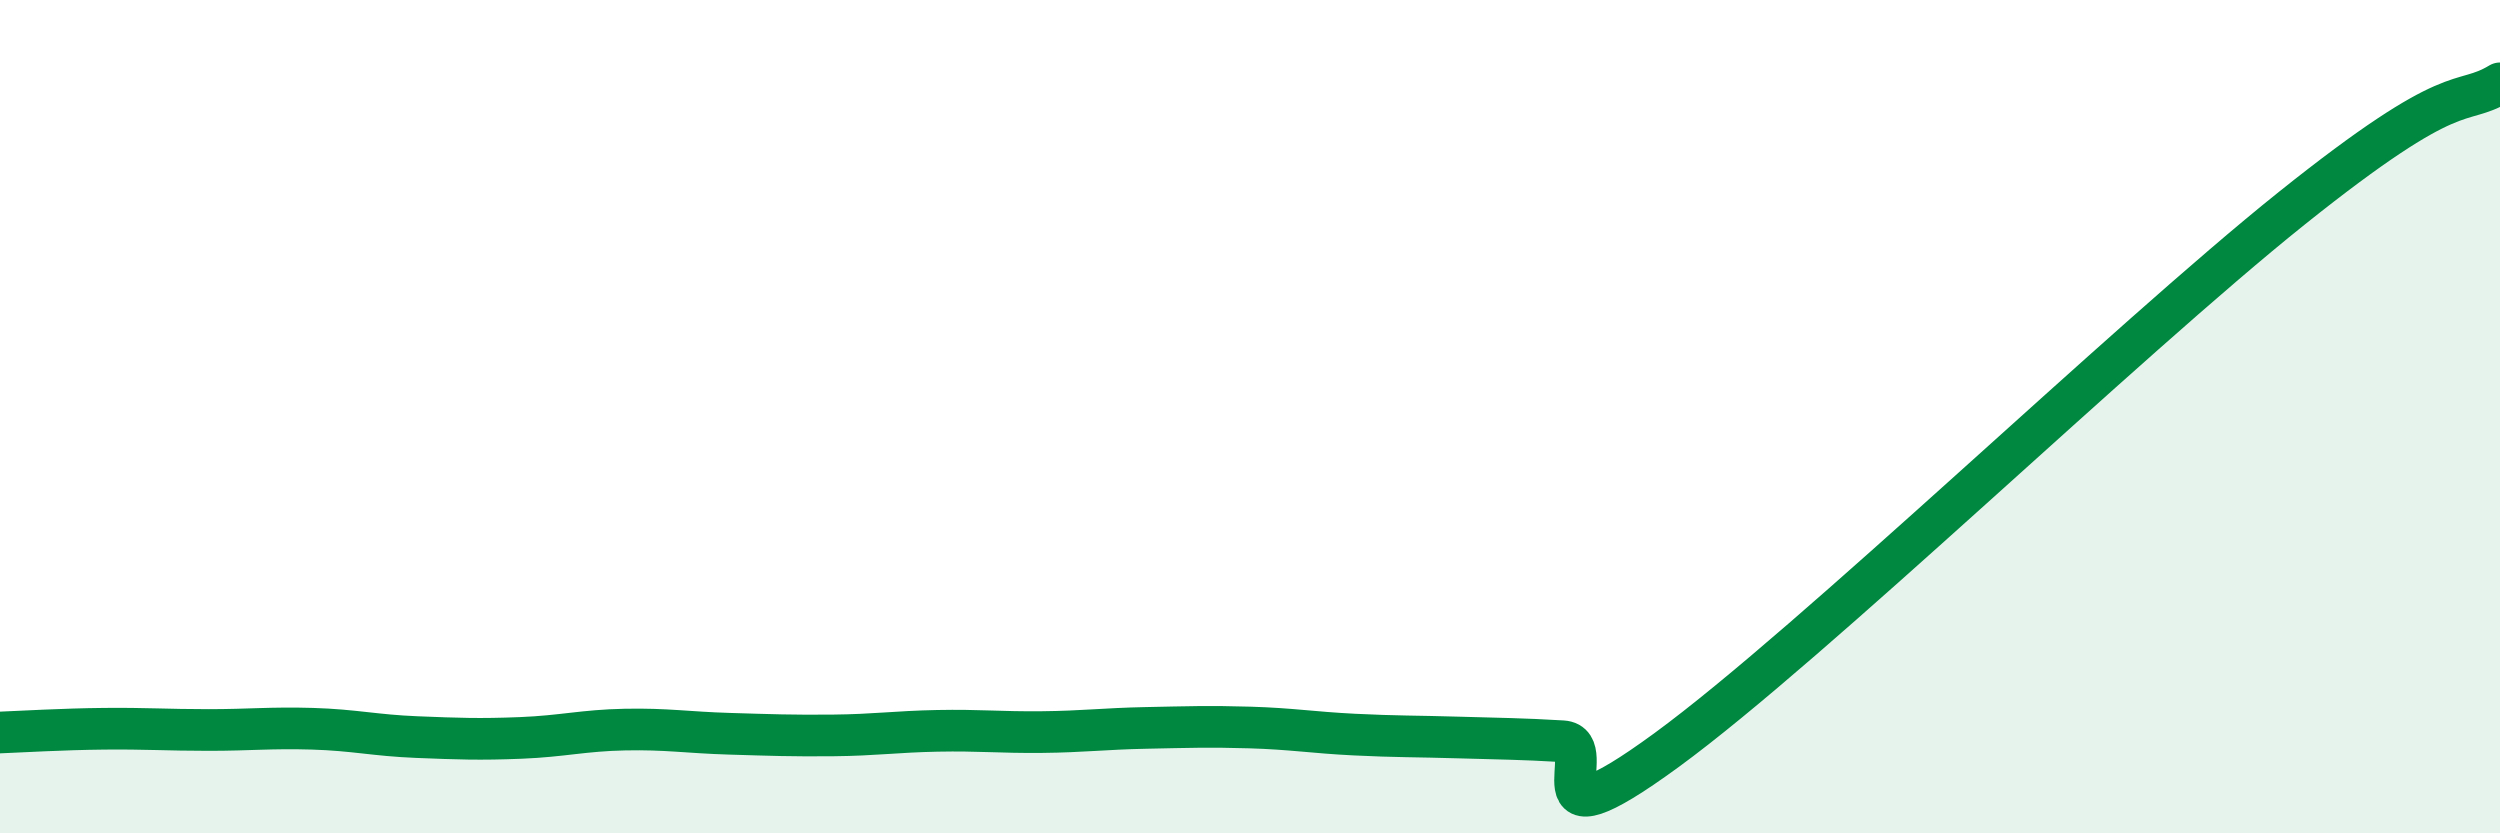
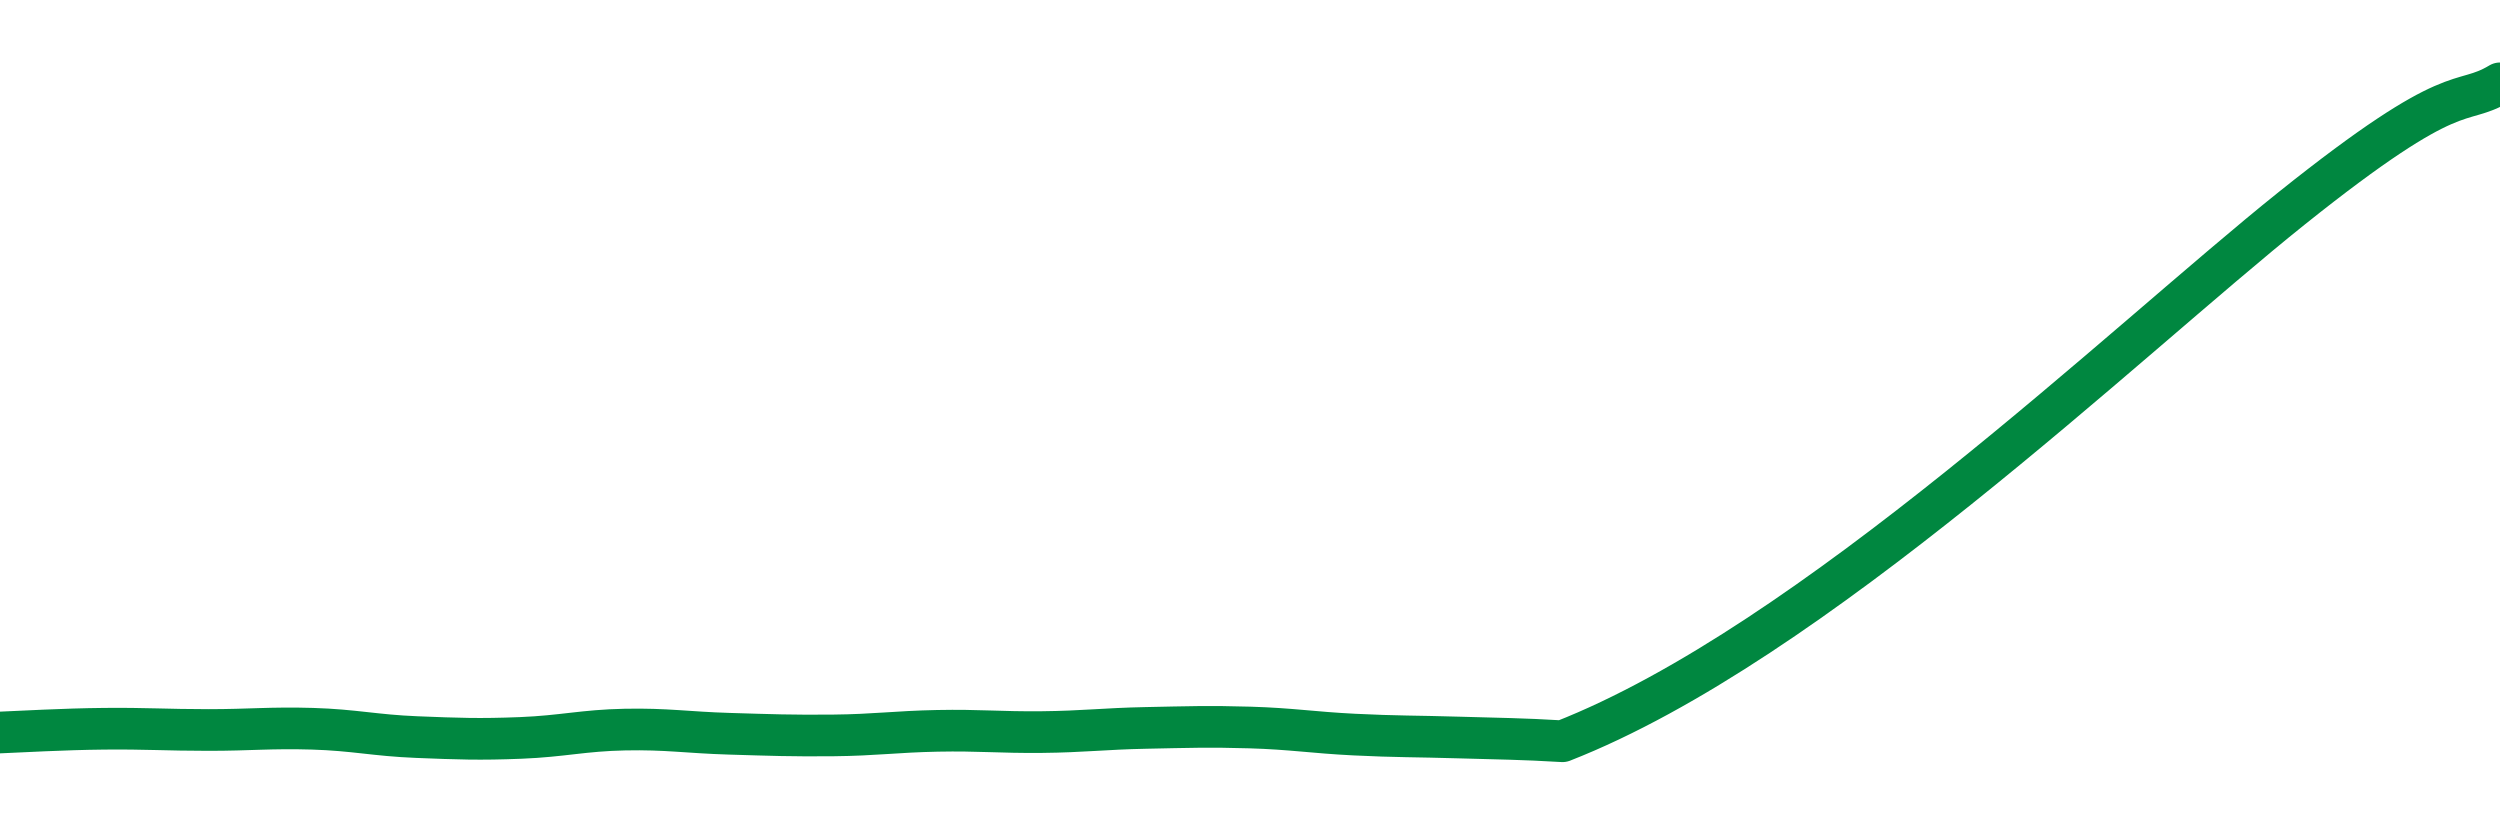
<svg xmlns="http://www.w3.org/2000/svg" width="60" height="20" viewBox="0 0 60 20">
-   <path d="M 0,17.58 C 0.5,17.56 1.5,17.5 2.5,17.49 C 3.5,17.48 4,17.52 5,17.52 C 6,17.52 6.5,17.46 7.5,17.49 C 8.5,17.52 9,17.65 10,17.69 C 11,17.73 11.5,17.75 12.5,17.71 C 13.5,17.67 14,17.53 15,17.51 C 16,17.49 16.5,17.58 17.5,17.61 C 18.5,17.64 19,17.66 20,17.65 C 21,17.64 21.5,17.56 22.5,17.54 C 23.5,17.52 24,17.58 25,17.57 C 26,17.56 26.5,17.49 27.5,17.47 C 28.5,17.45 29,17.43 30,17.46 C 31,17.49 31.5,17.58 32.5,17.63 C 33.5,17.68 34,17.67 35,17.7 C 36,17.73 36.5,17.73 37.5,17.79 C 38.5,17.85 36.5,20.56 40,18 C 43.5,15.44 51,8.2 55,5 C 59,1.8 59,2.6 60,2L60 20L0 20Z" fill="#008740" opacity="0.1" stroke-linecap="round" stroke-linejoin="round" />
-   <path d="M 0,17.58 C 0.5,17.56 1.5,17.5 2.5,17.49 C 3.5,17.48 4,17.52 5,17.52 C 6,17.52 6.5,17.46 7.5,17.49 C 8.5,17.52 9,17.65 10,17.69 C 11,17.73 11.5,17.75 12.5,17.71 C 13.5,17.67 14,17.53 15,17.51 C 16,17.49 16.5,17.58 17.5,17.61 C 18.5,17.64 19,17.66 20,17.65 C 21,17.64 21.5,17.56 22.5,17.54 C 23.5,17.52 24,17.58 25,17.57 C 26,17.56 26.5,17.49 27.5,17.47 C 28.5,17.45 29,17.43 30,17.46 C 31,17.49 31.5,17.58 32.5,17.63 C 33.5,17.68 34,17.67 35,17.7 C 36,17.73 36.5,17.73 37.5,17.79 C 38.5,17.85 36.5,20.56 40,18 C 43.5,15.44 51,8.2 55,5 C 59,1.8 59,2.6 60,2" stroke="#008740" stroke-width="1" fill="none" stroke-linecap="round" stroke-linejoin="round" />
+   <path d="M 0,17.58 C 0.5,17.56 1.5,17.5 2.5,17.49 C 3.5,17.48 4,17.52 5,17.52 C 6,17.52 6.5,17.46 7.5,17.49 C 8.5,17.52 9,17.65 10,17.69 C 11,17.73 11.5,17.75 12.5,17.71 C 13.5,17.67 14,17.53 15,17.51 C 16,17.49 16.5,17.58 17.5,17.61 C 18.5,17.64 19,17.66 20,17.65 C 21,17.64 21.5,17.56 22.5,17.54 C 23.5,17.52 24,17.58 25,17.57 C 26,17.56 26.5,17.49 27.5,17.47 C 28.5,17.45 29,17.43 30,17.46 C 31,17.49 31.5,17.58 32.5,17.63 C 33.5,17.68 34,17.67 35,17.7 C 36,17.73 36.5,17.73 37.5,17.79 C 43.5,15.44 51,8.2 55,5 C 59,1.8 59,2.6 60,2" stroke="#008740" stroke-width="1" fill="none" stroke-linecap="round" stroke-linejoin="round" />
</svg>